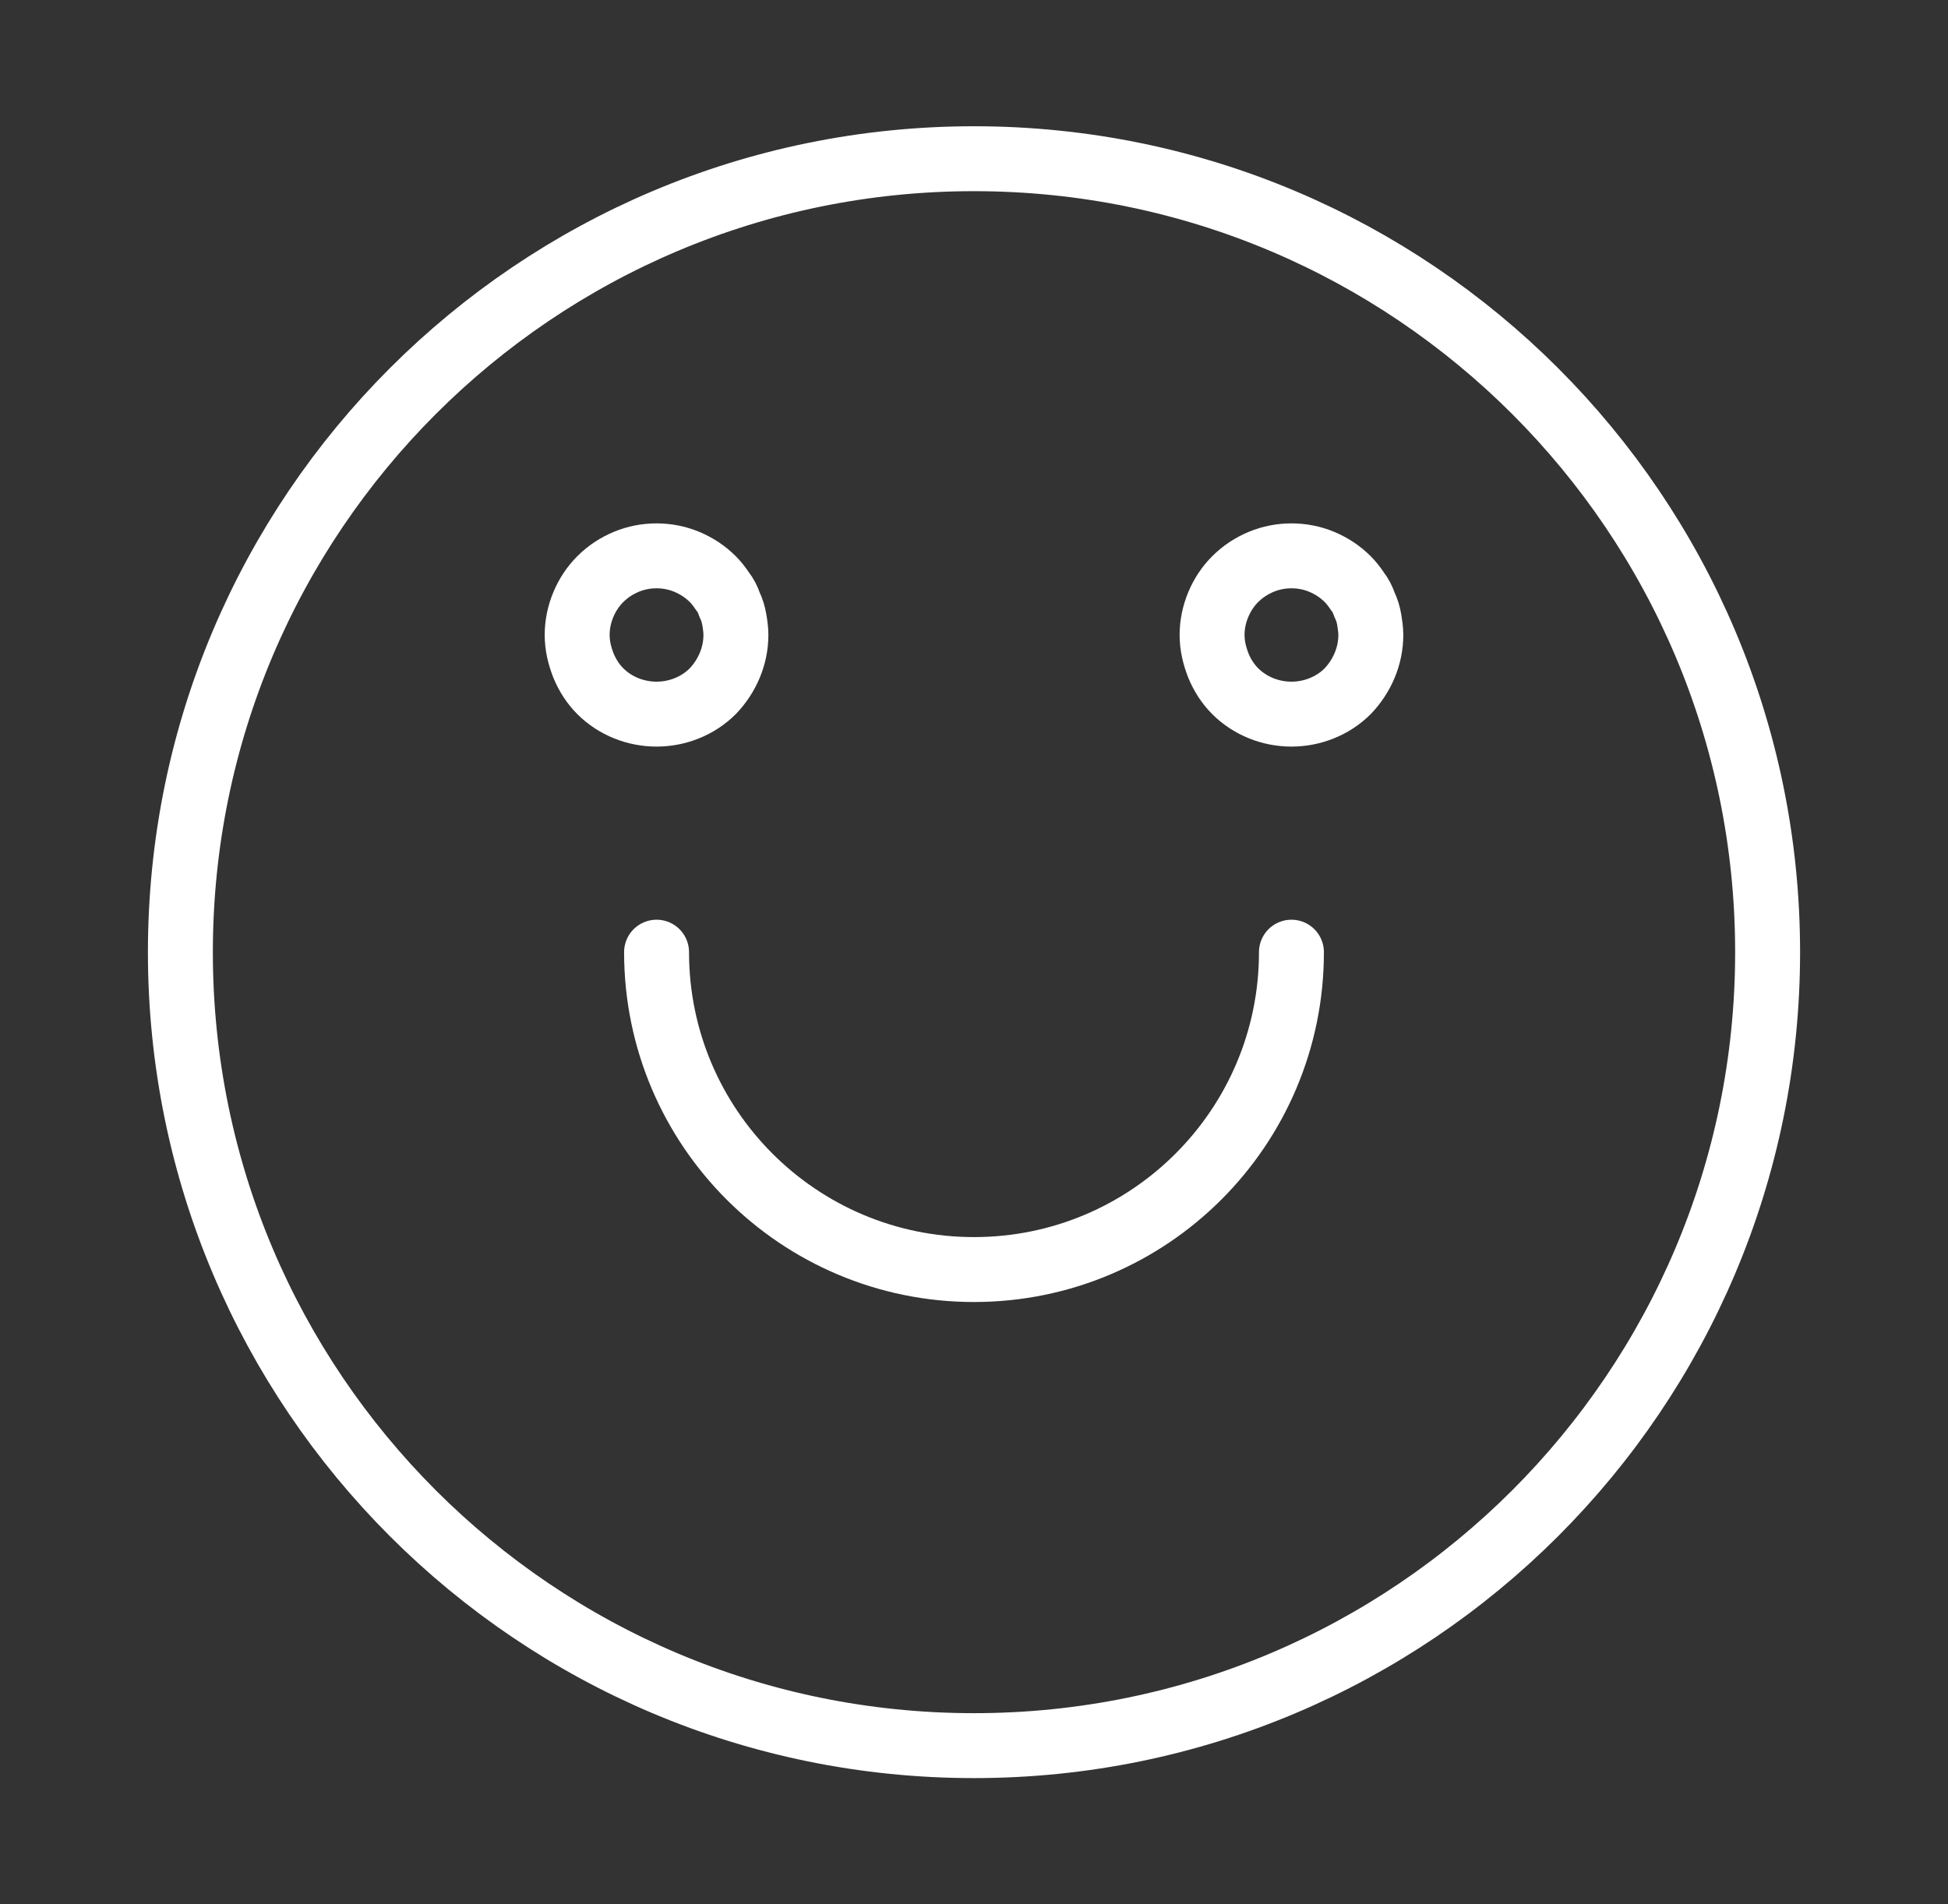
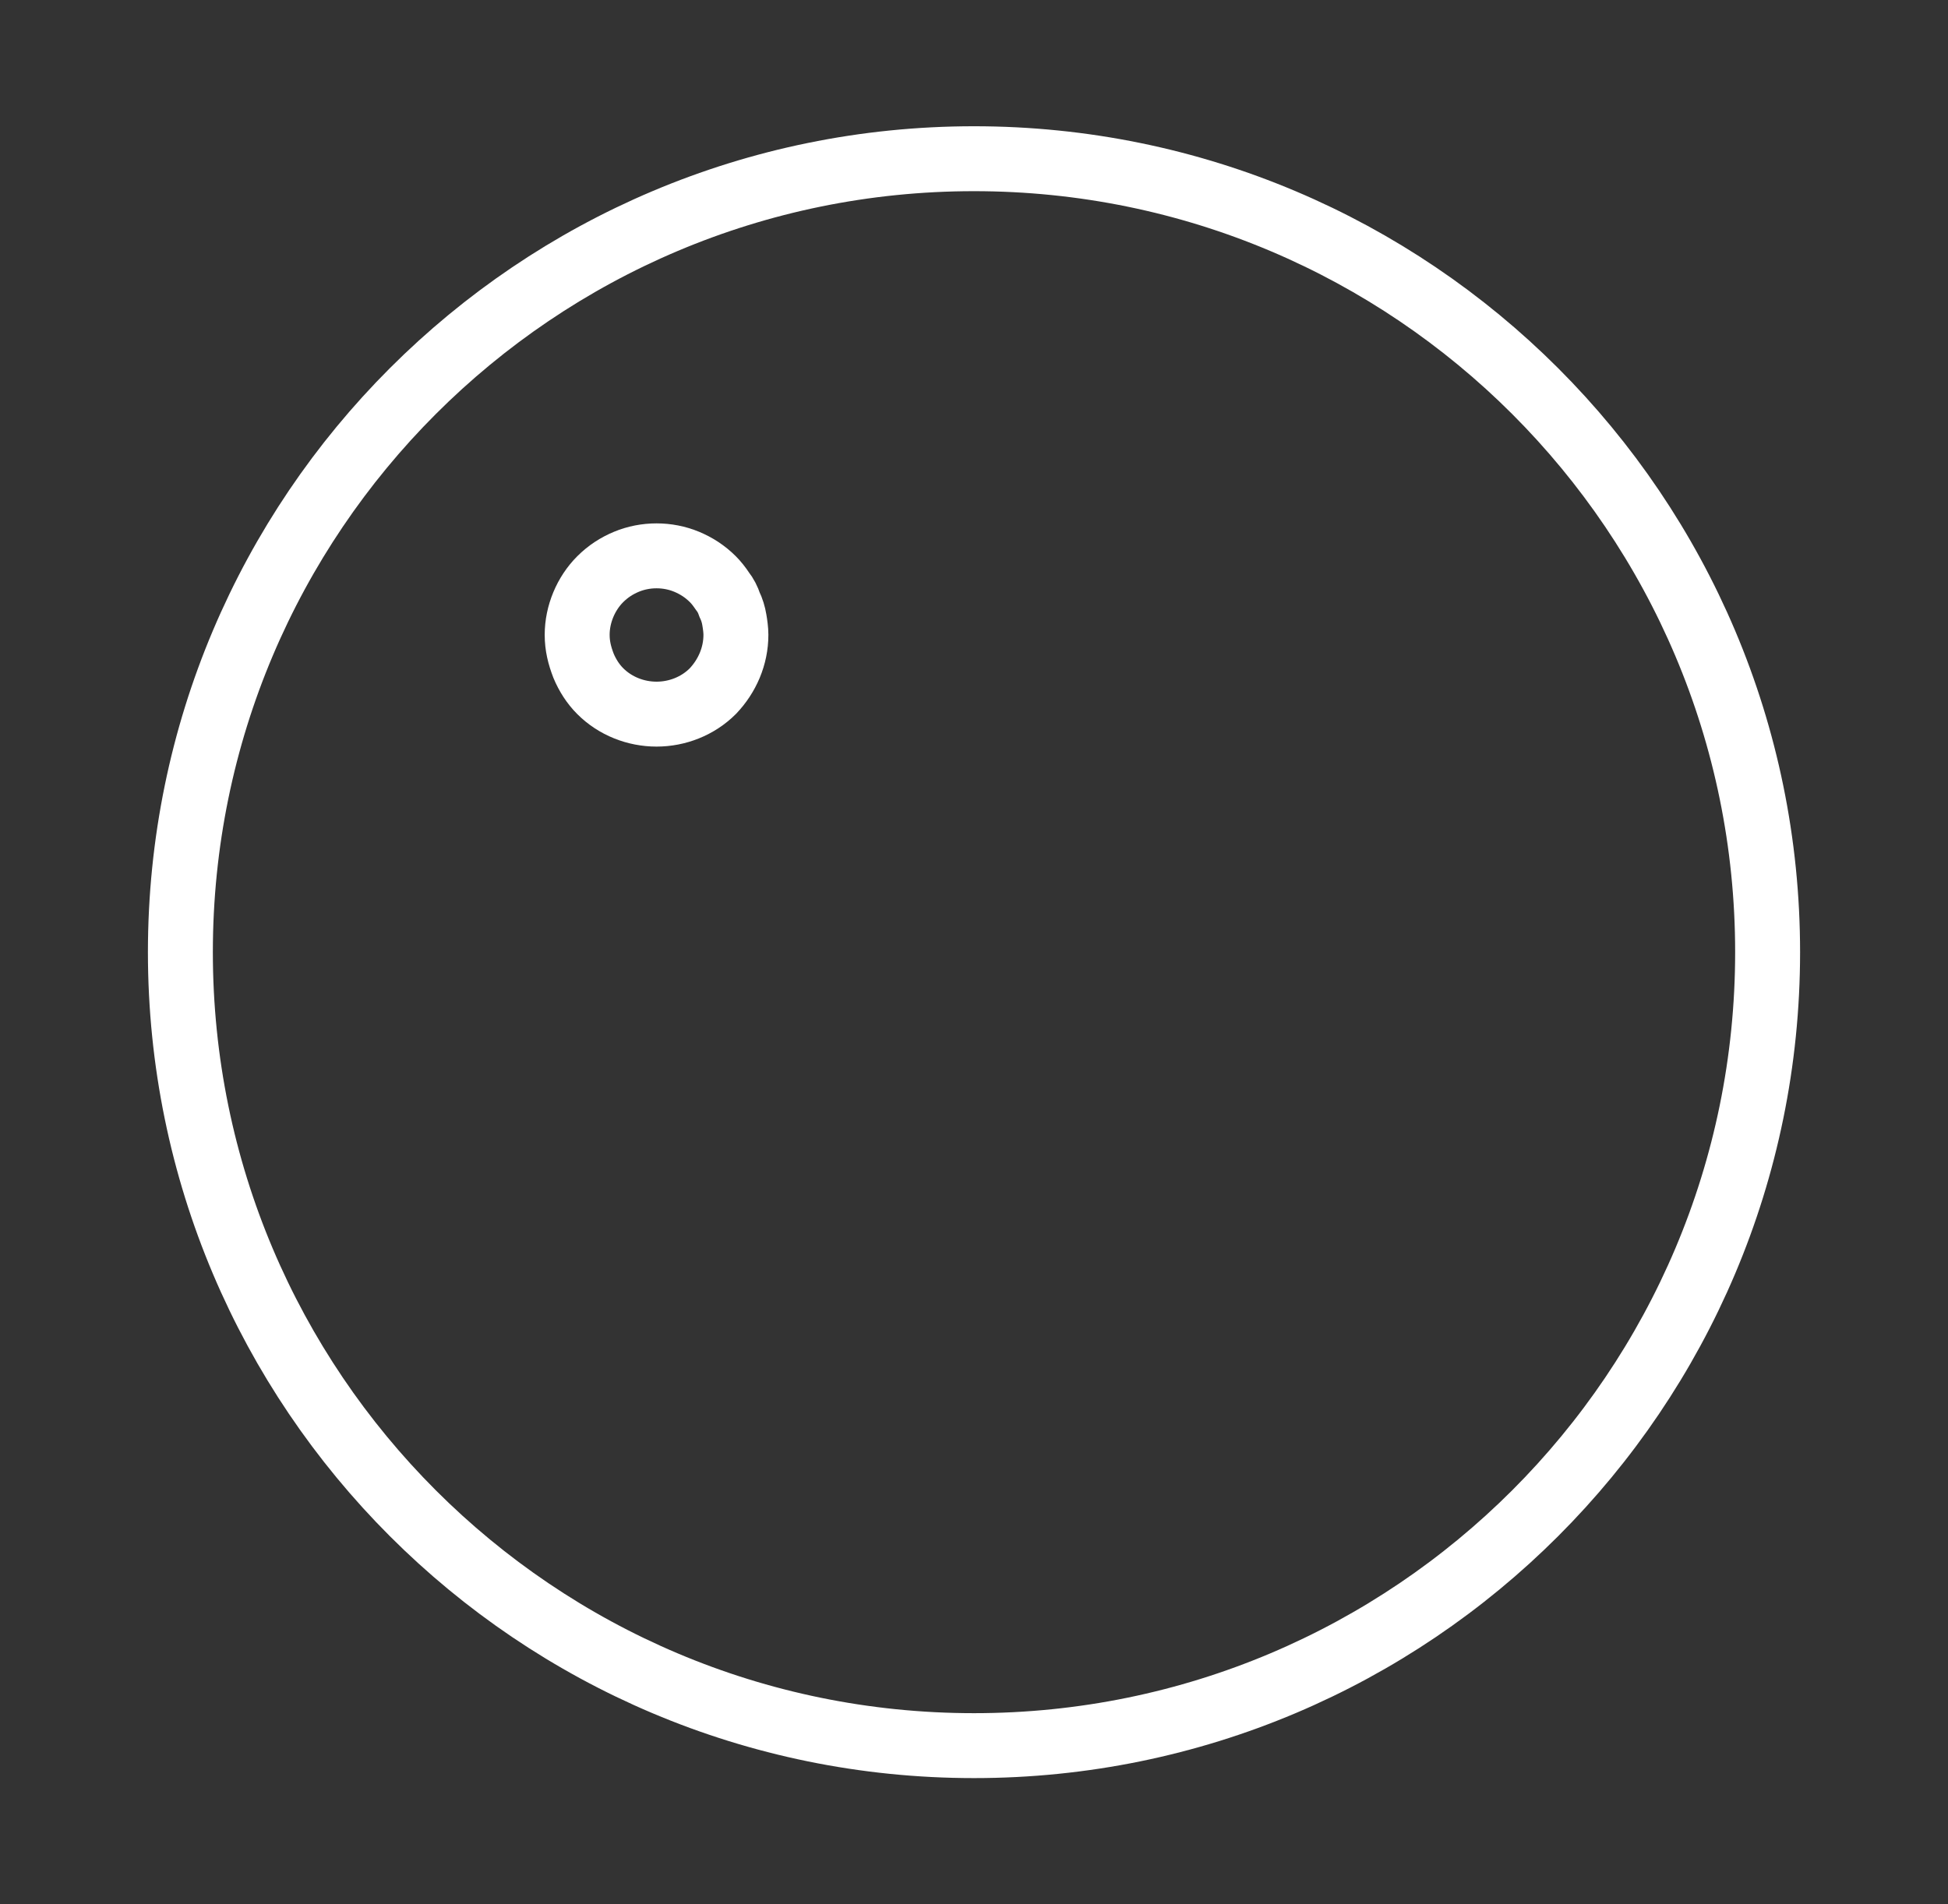
<svg xmlns="http://www.w3.org/2000/svg" width="45" height="44" viewBox="0 0 45 44" fill="none">
  <rect x="0" y="0" width="45" height="44" fill="#333333" stroke="none" />
  <path d="M22.5 40.333C32.625 40.333 40.833 32.125 40.833 22C40.833 11.875 32.625 3.667 22.5 3.667C12.375 3.667 4.167 11.875 4.167 22C4.167 32.125 12.375 40.333 22.5 40.333Z" stroke="white" stroke-width="1.5" stroke-linecap="round" stroke-linejoin="round" />
-   <path d="M29.833 22C29.833 26.05 26.55 29.333 22.5 29.333C18.45 29.333 15.167 26.05 15.167 22" stroke="white" stroke-width="1.5" stroke-linecap="round" stroke-linejoin="round" />
  <path d="M15.167 16.5C14.69 16.5 14.213 16.317 13.865 15.968C13.7 15.803 13.572 15.602 13.48 15.382C13.388 15.143 13.333 14.923 13.333 14.667C13.333 14.19 13.535 13.713 13.865 13.383C14.048 13.2 14.25 13.072 14.47 12.98C14.91 12.797 15.423 12.797 15.863 12.98C16.083 13.072 16.285 13.2 16.468 13.383C16.542 13.457 16.615 13.548 16.688 13.658C16.762 13.75 16.817 13.86 16.853 13.97C16.908 14.08 16.945 14.208 16.963 14.318C16.982 14.428 17 14.557 17 14.667C17 15.162 16.798 15.62 16.468 15.968C16.12 16.317 15.643 16.5 15.167 16.5Z" stroke="white" stroke-width="1.5" stroke-linecap="round" stroke-linejoin="round" />
-   <path d="M29.833 16.5C29.357 16.5 28.88 16.317 28.532 15.968C28.367 15.803 28.238 15.602 28.147 15.382C28.055 15.143 28 14.923 28 14.667C28 14.19 28.202 13.713 28.532 13.383C28.715 13.2 28.917 13.072 29.137 12.98C29.577 12.797 30.09 12.797 30.53 12.98C30.75 13.072 30.952 13.2 31.135 13.383C31.208 13.457 31.282 13.548 31.355 13.658C31.428 13.75 31.483 13.86 31.52 13.97C31.575 14.08 31.612 14.208 31.63 14.318C31.648 14.428 31.667 14.557 31.667 14.667C31.667 15.162 31.465 15.62 31.135 15.968C30.787 16.317 30.31 16.5 29.833 16.5Z" stroke="white" stroke-width="1.5" stroke-linecap="round" stroke-linejoin="round" />
</svg>